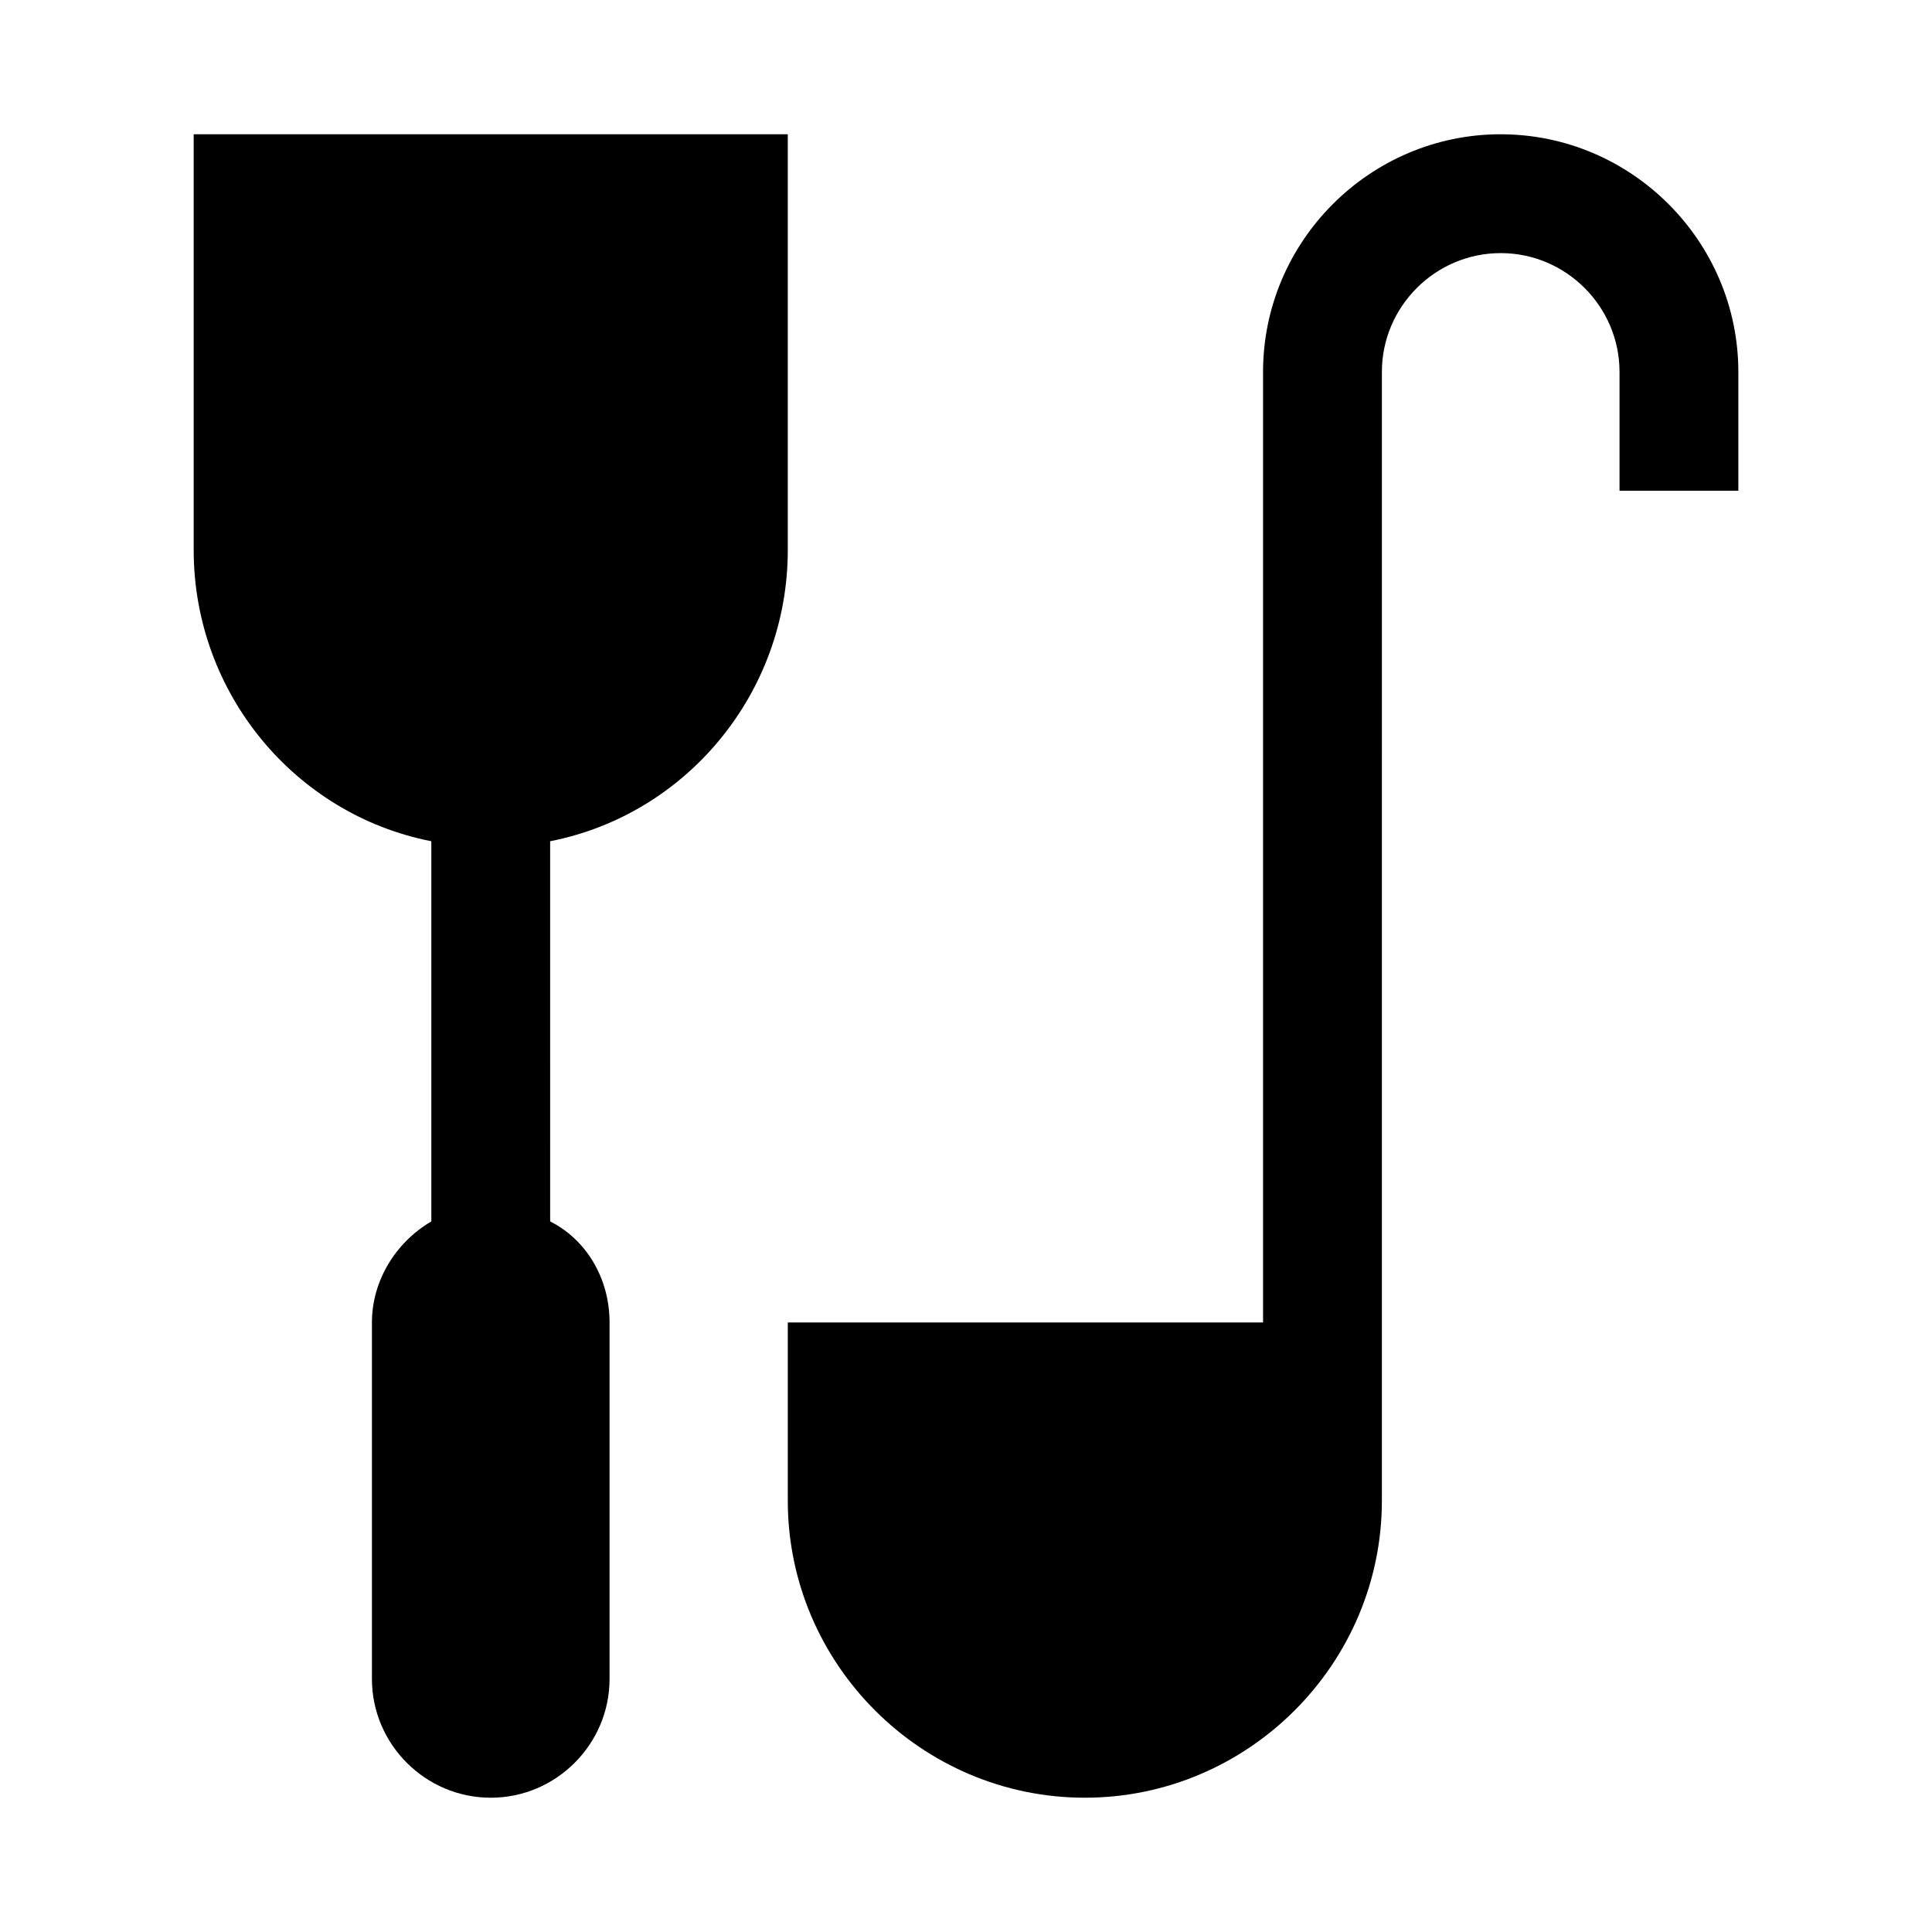
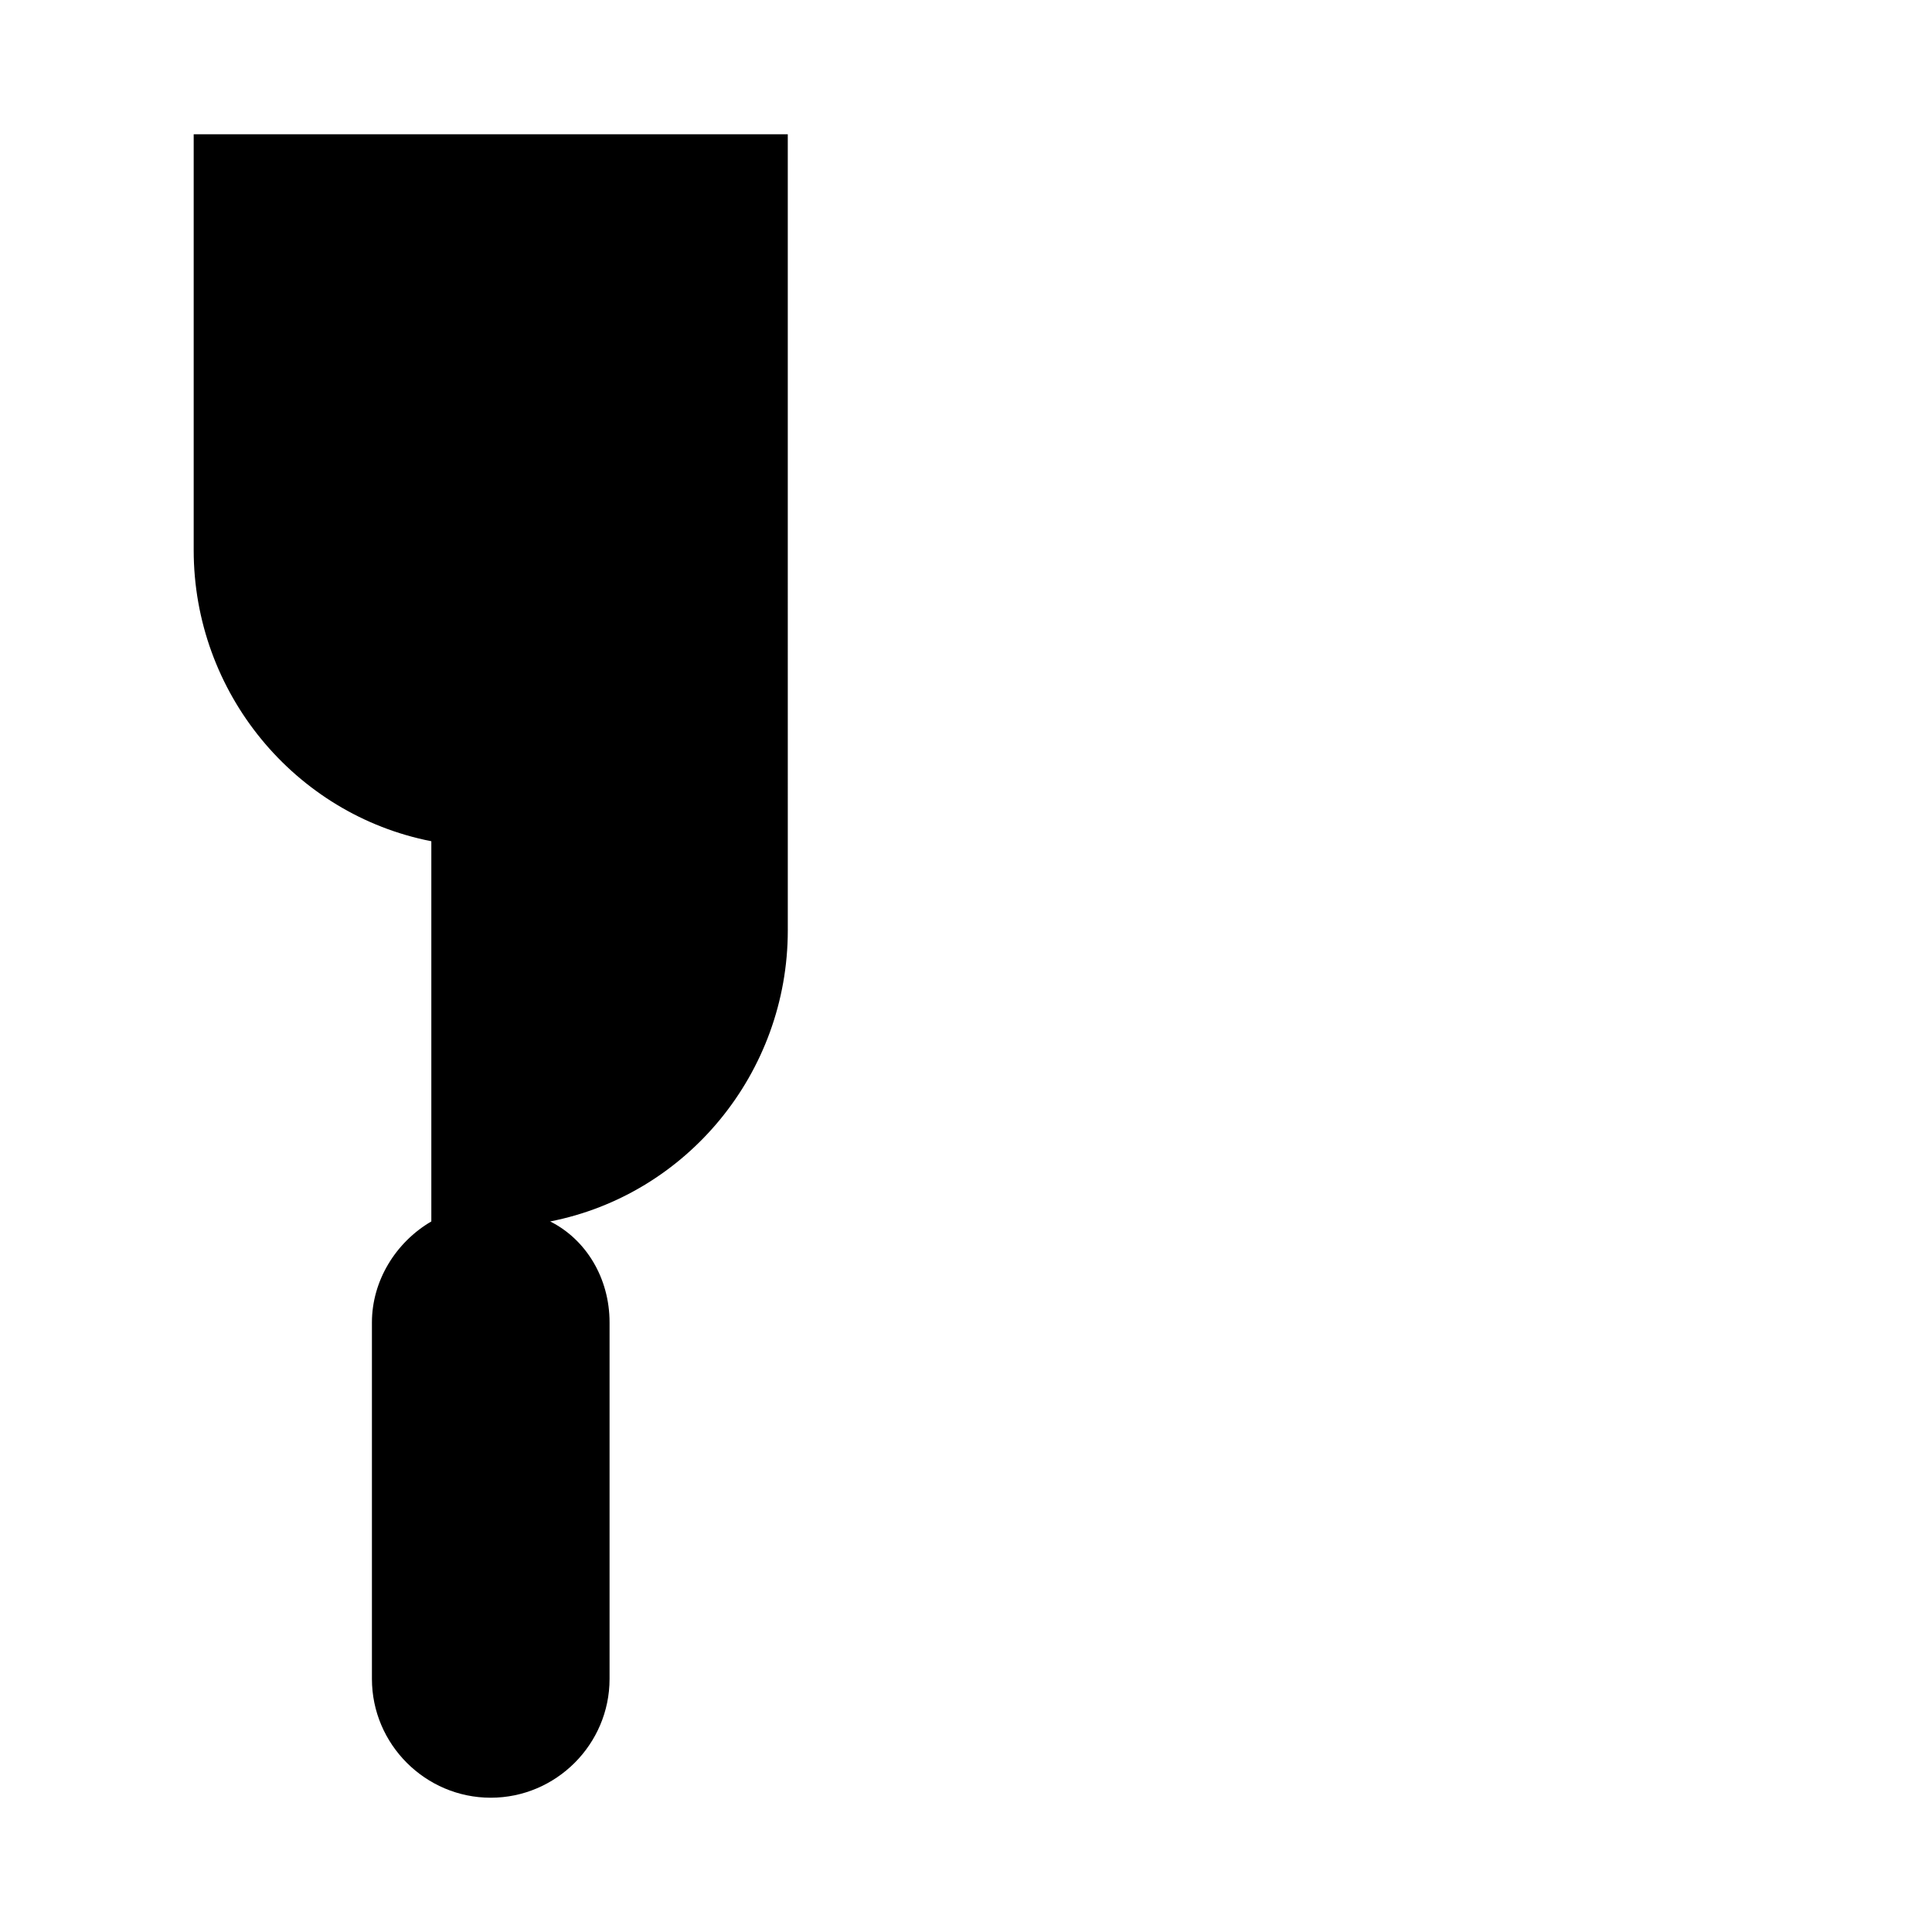
<svg xmlns="http://www.w3.org/2000/svg" fill="#000000" width="800px" height="800px" version="1.1" viewBox="144 144 512 512">
  <g>
-     <path d="m352.77 289.79v-110.21h-157.44v110.21c0 37.785 26.766 70.062 62.977 77.145v100.76c-9.445 5.512-15.742 15.742-15.742 26.766v94.465c0 17.32 14.168 31.488 31.488 31.488s31.488-14.168 31.488-31.488v-94.465c0-11.809-6.297-22.043-15.742-26.766l-0.004-100.76c36.211-7.086 62.977-39.363 62.977-77.148z" />
-     <path d="m541.7 179.58c-34.637 0-62.977 28.34-62.977 62.977v251.91l-125.95-0.004v47.23c0 43.297 35.426 78.719 78.719 78.719 43.297 0 78.719-35.426 78.719-78.719v-47.23l0.004-251.9c0-17.32 14.168-31.488 31.488-31.488 17.32 0 31.488 14.168 31.488 31.488v31.488h31.488v-31.488c0-34.637-28.34-62.977-62.977-62.977z" />
+     <path d="m352.77 289.79v-110.21h-157.44v110.21c0 37.785 26.766 70.062 62.977 77.145v100.76c-9.445 5.512-15.742 15.742-15.742 26.766v94.465c0 17.32 14.168 31.488 31.488 31.488s31.488-14.168 31.488-31.488v-94.465c0-11.809-6.297-22.043-15.742-26.766c36.211-7.086 62.977-39.363 62.977-77.148z" />
  </g>
</svg>